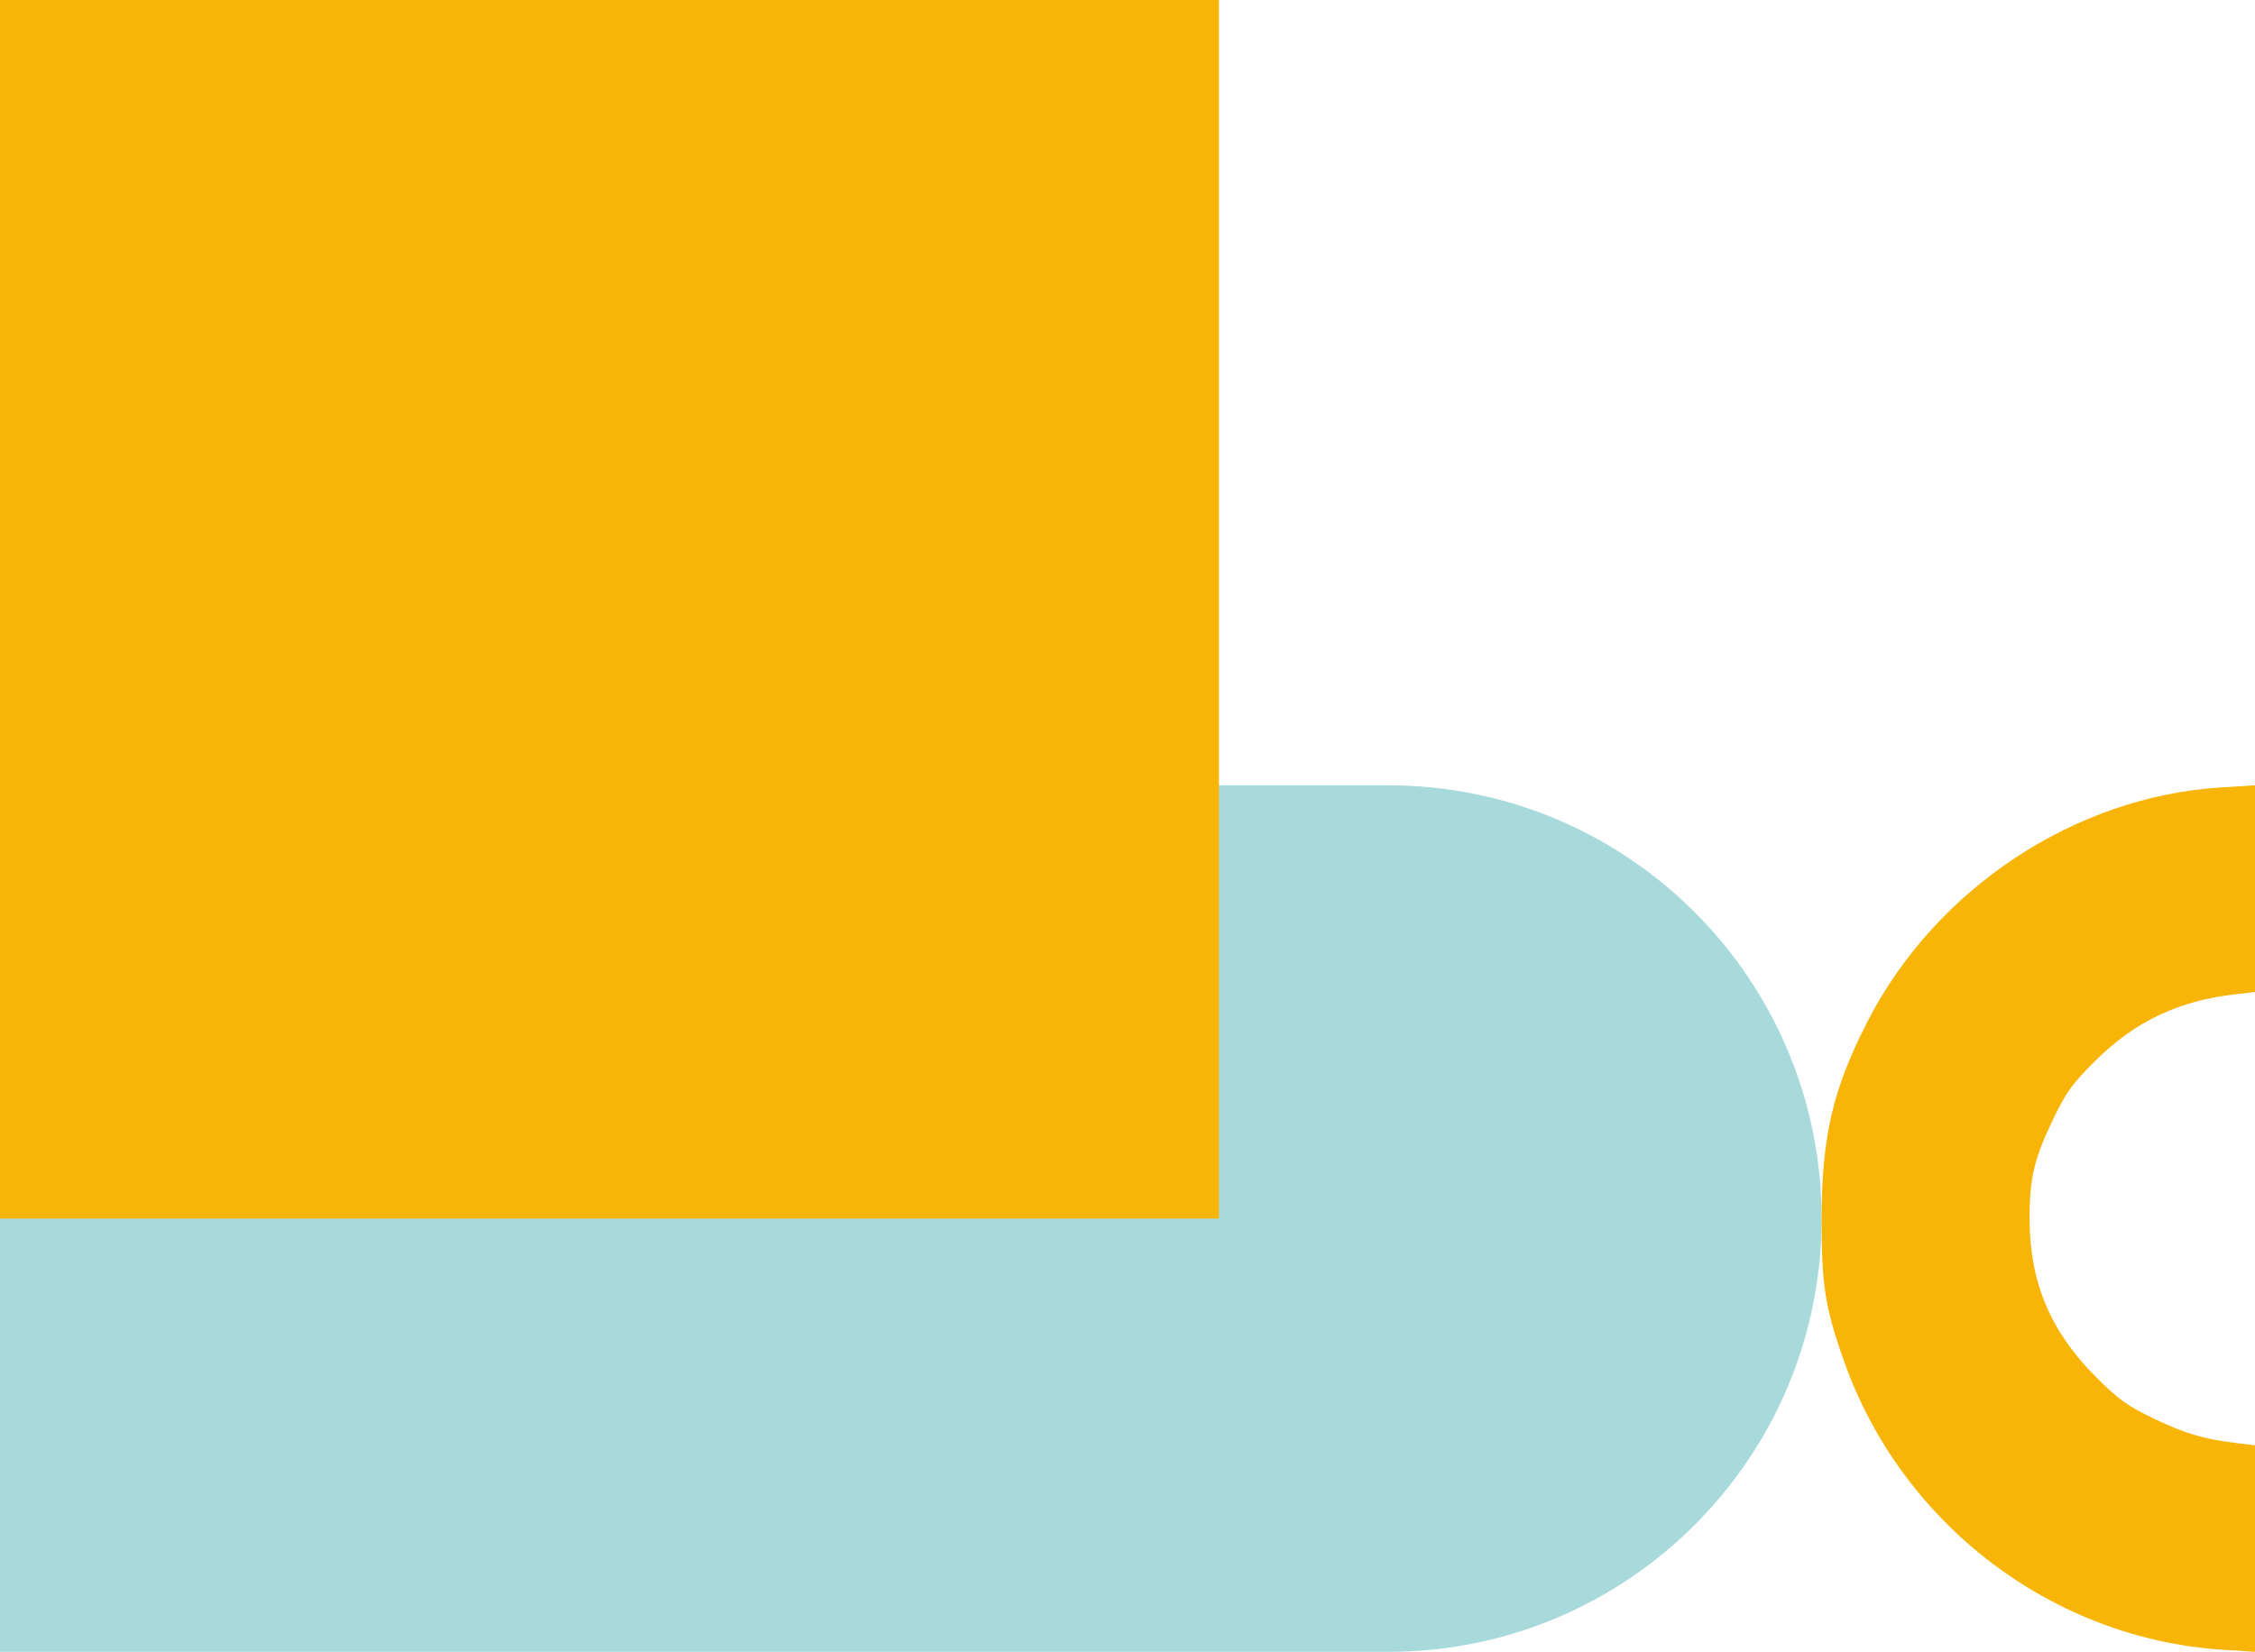
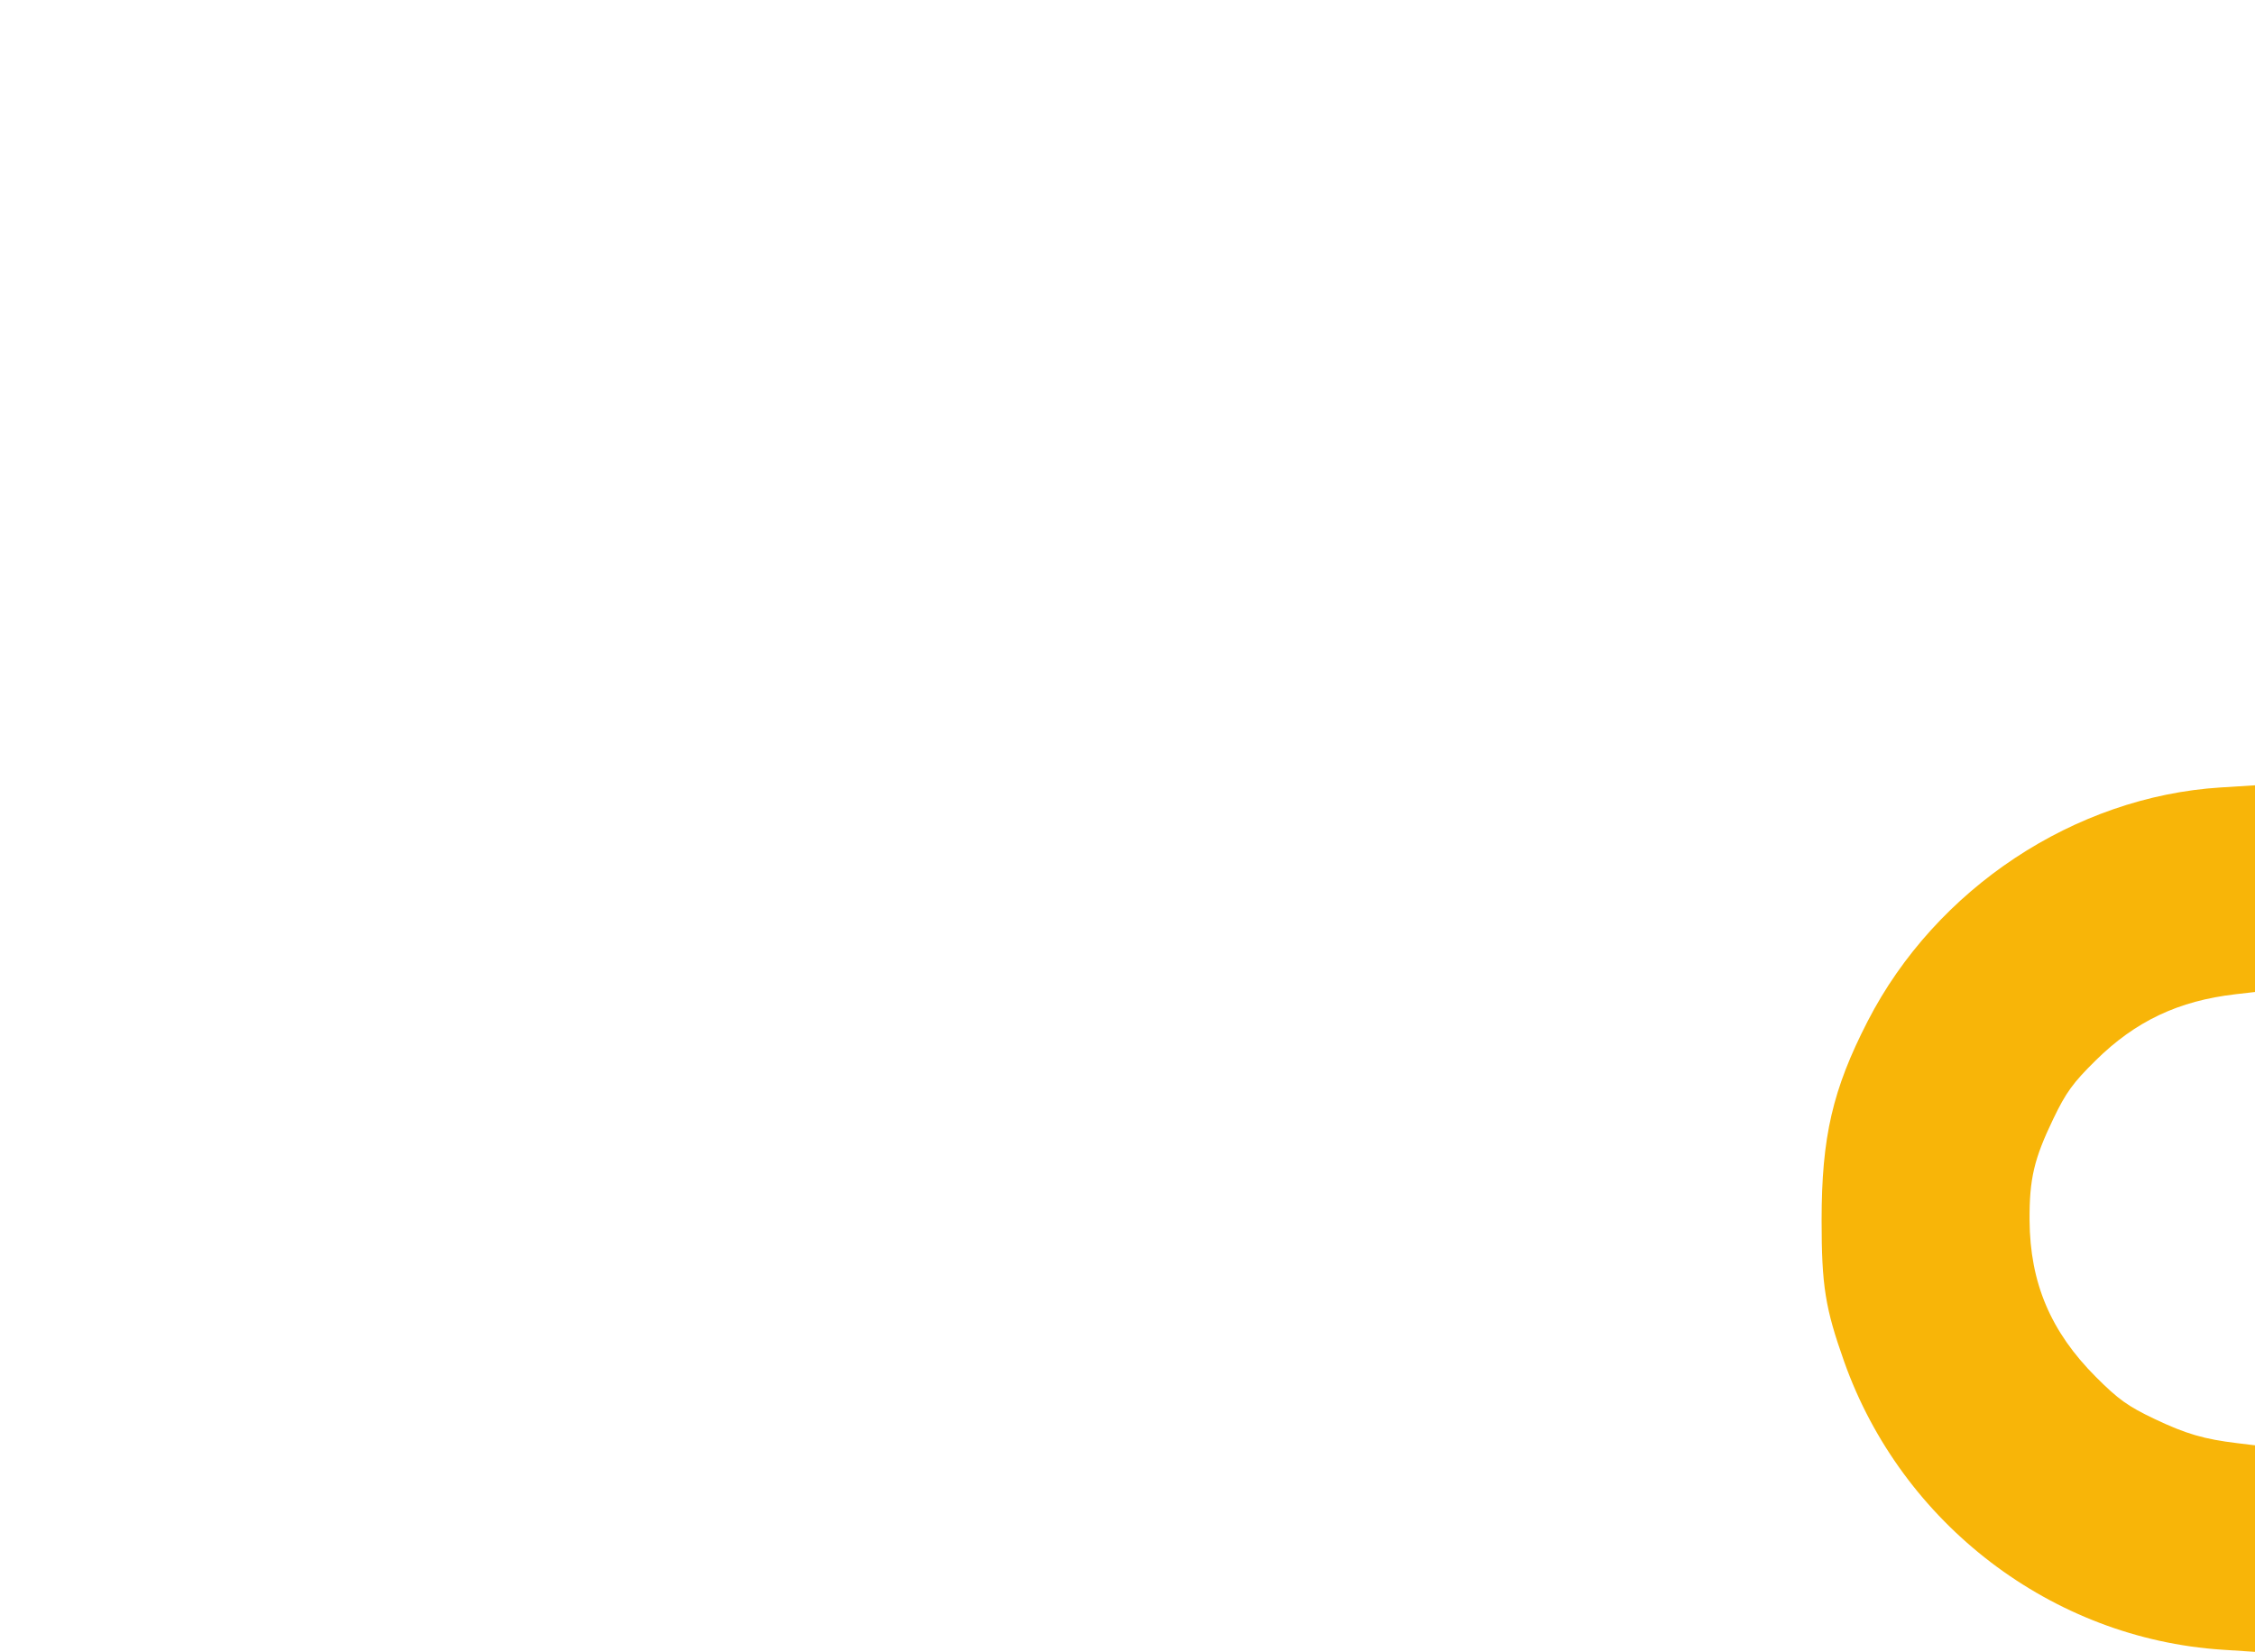
<svg xmlns="http://www.w3.org/2000/svg" width="333" height="244" viewBox="0 0 333 244" fill="none">
-   <path d="M0 116H205C240.346 116 269 144.654 269 180V180C269 215.346 240.346 244 205 244H0V116Z" fill="#A8DADB" />
-   <rect width="180" height="180" fill="#F8B508" />
  <path fill-rule="evenodd" clip-rule="evenodd" d="M328.181 243.686C303.036 242.047 280.84 225.132 272.328 201.12C269.528 193.221 269 189.915 269 180.246C269 167.945 270.625 160.921 275.806 150.838C285.871 131.246 306.375 117.668 327.934 116.317L333 116V131.265V146.531L330.158 146.857C321.707 147.829 315.359 150.831 309.468 156.643C306.114 159.952 305.091 161.363 303.215 165.266C300.362 171.199 299.674 174.142 299.711 180.246C299.767 189.475 302.826 196.707 309.498 203.387C312.827 206.721 314.247 207.737 318.174 209.602C322.838 211.817 325.434 212.575 330.405 213.178L333 213.492V228.746V244L328.181 243.686Z" fill="#F8B508" />
</svg>